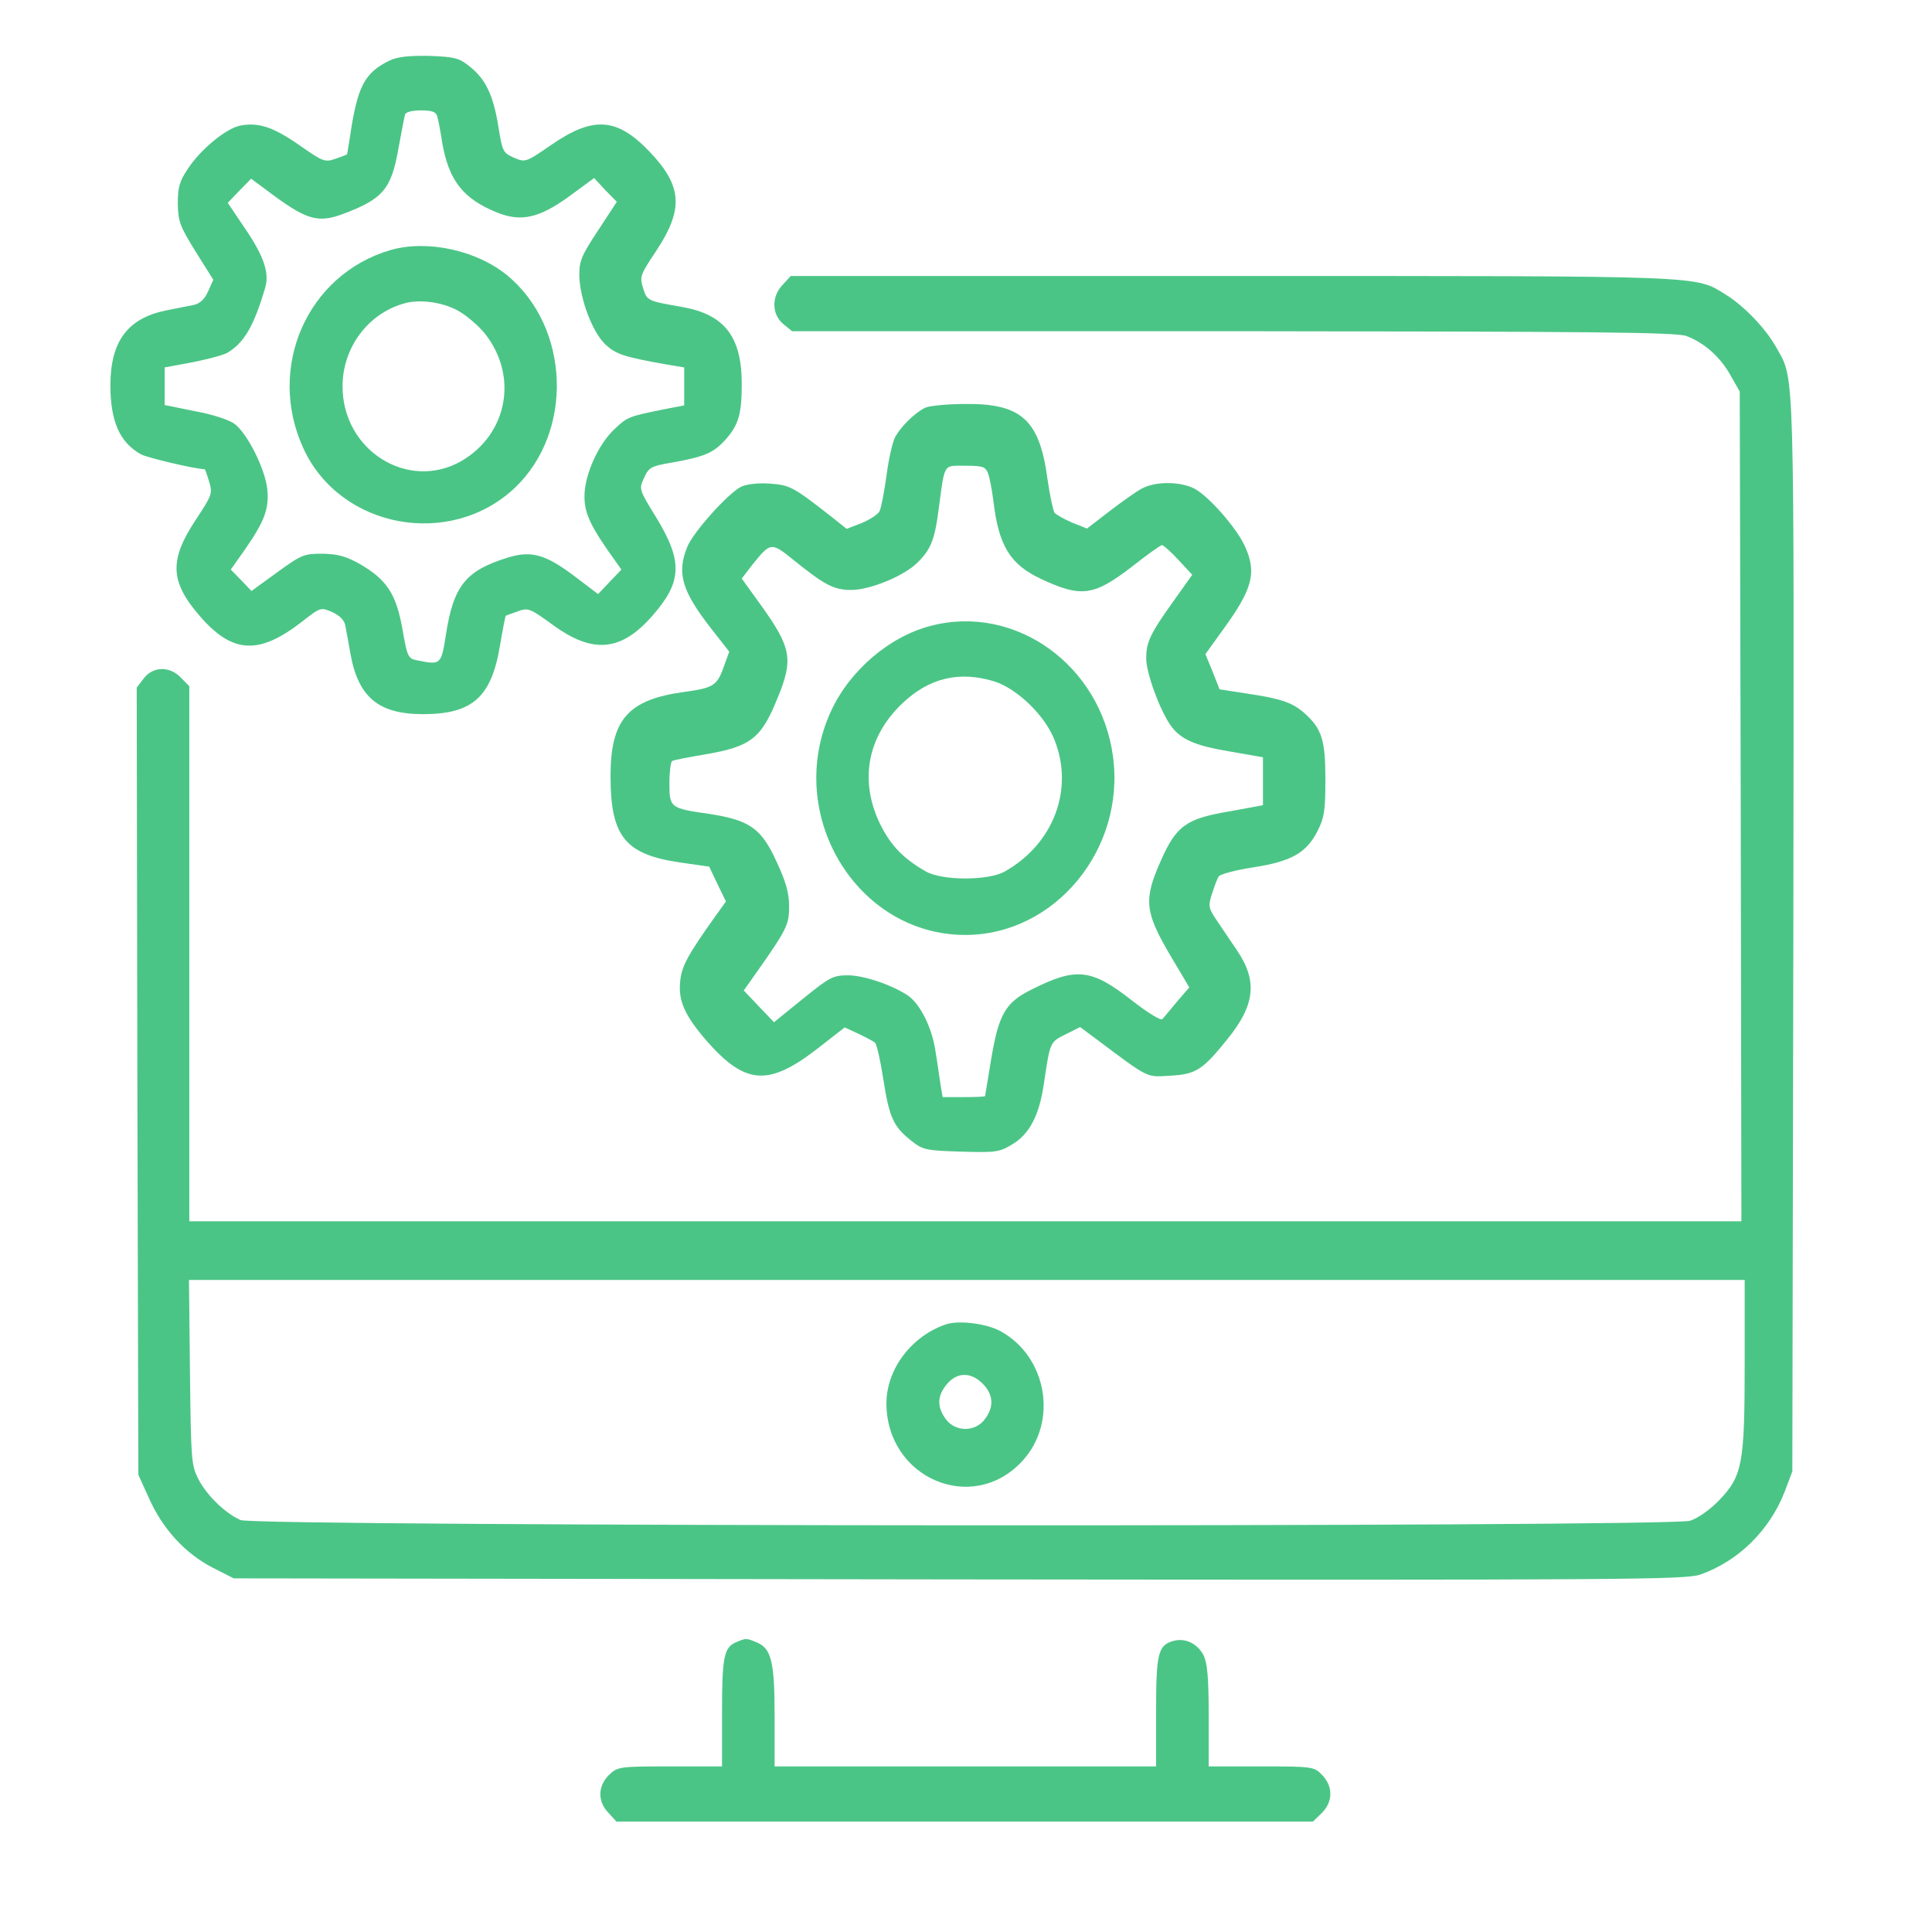
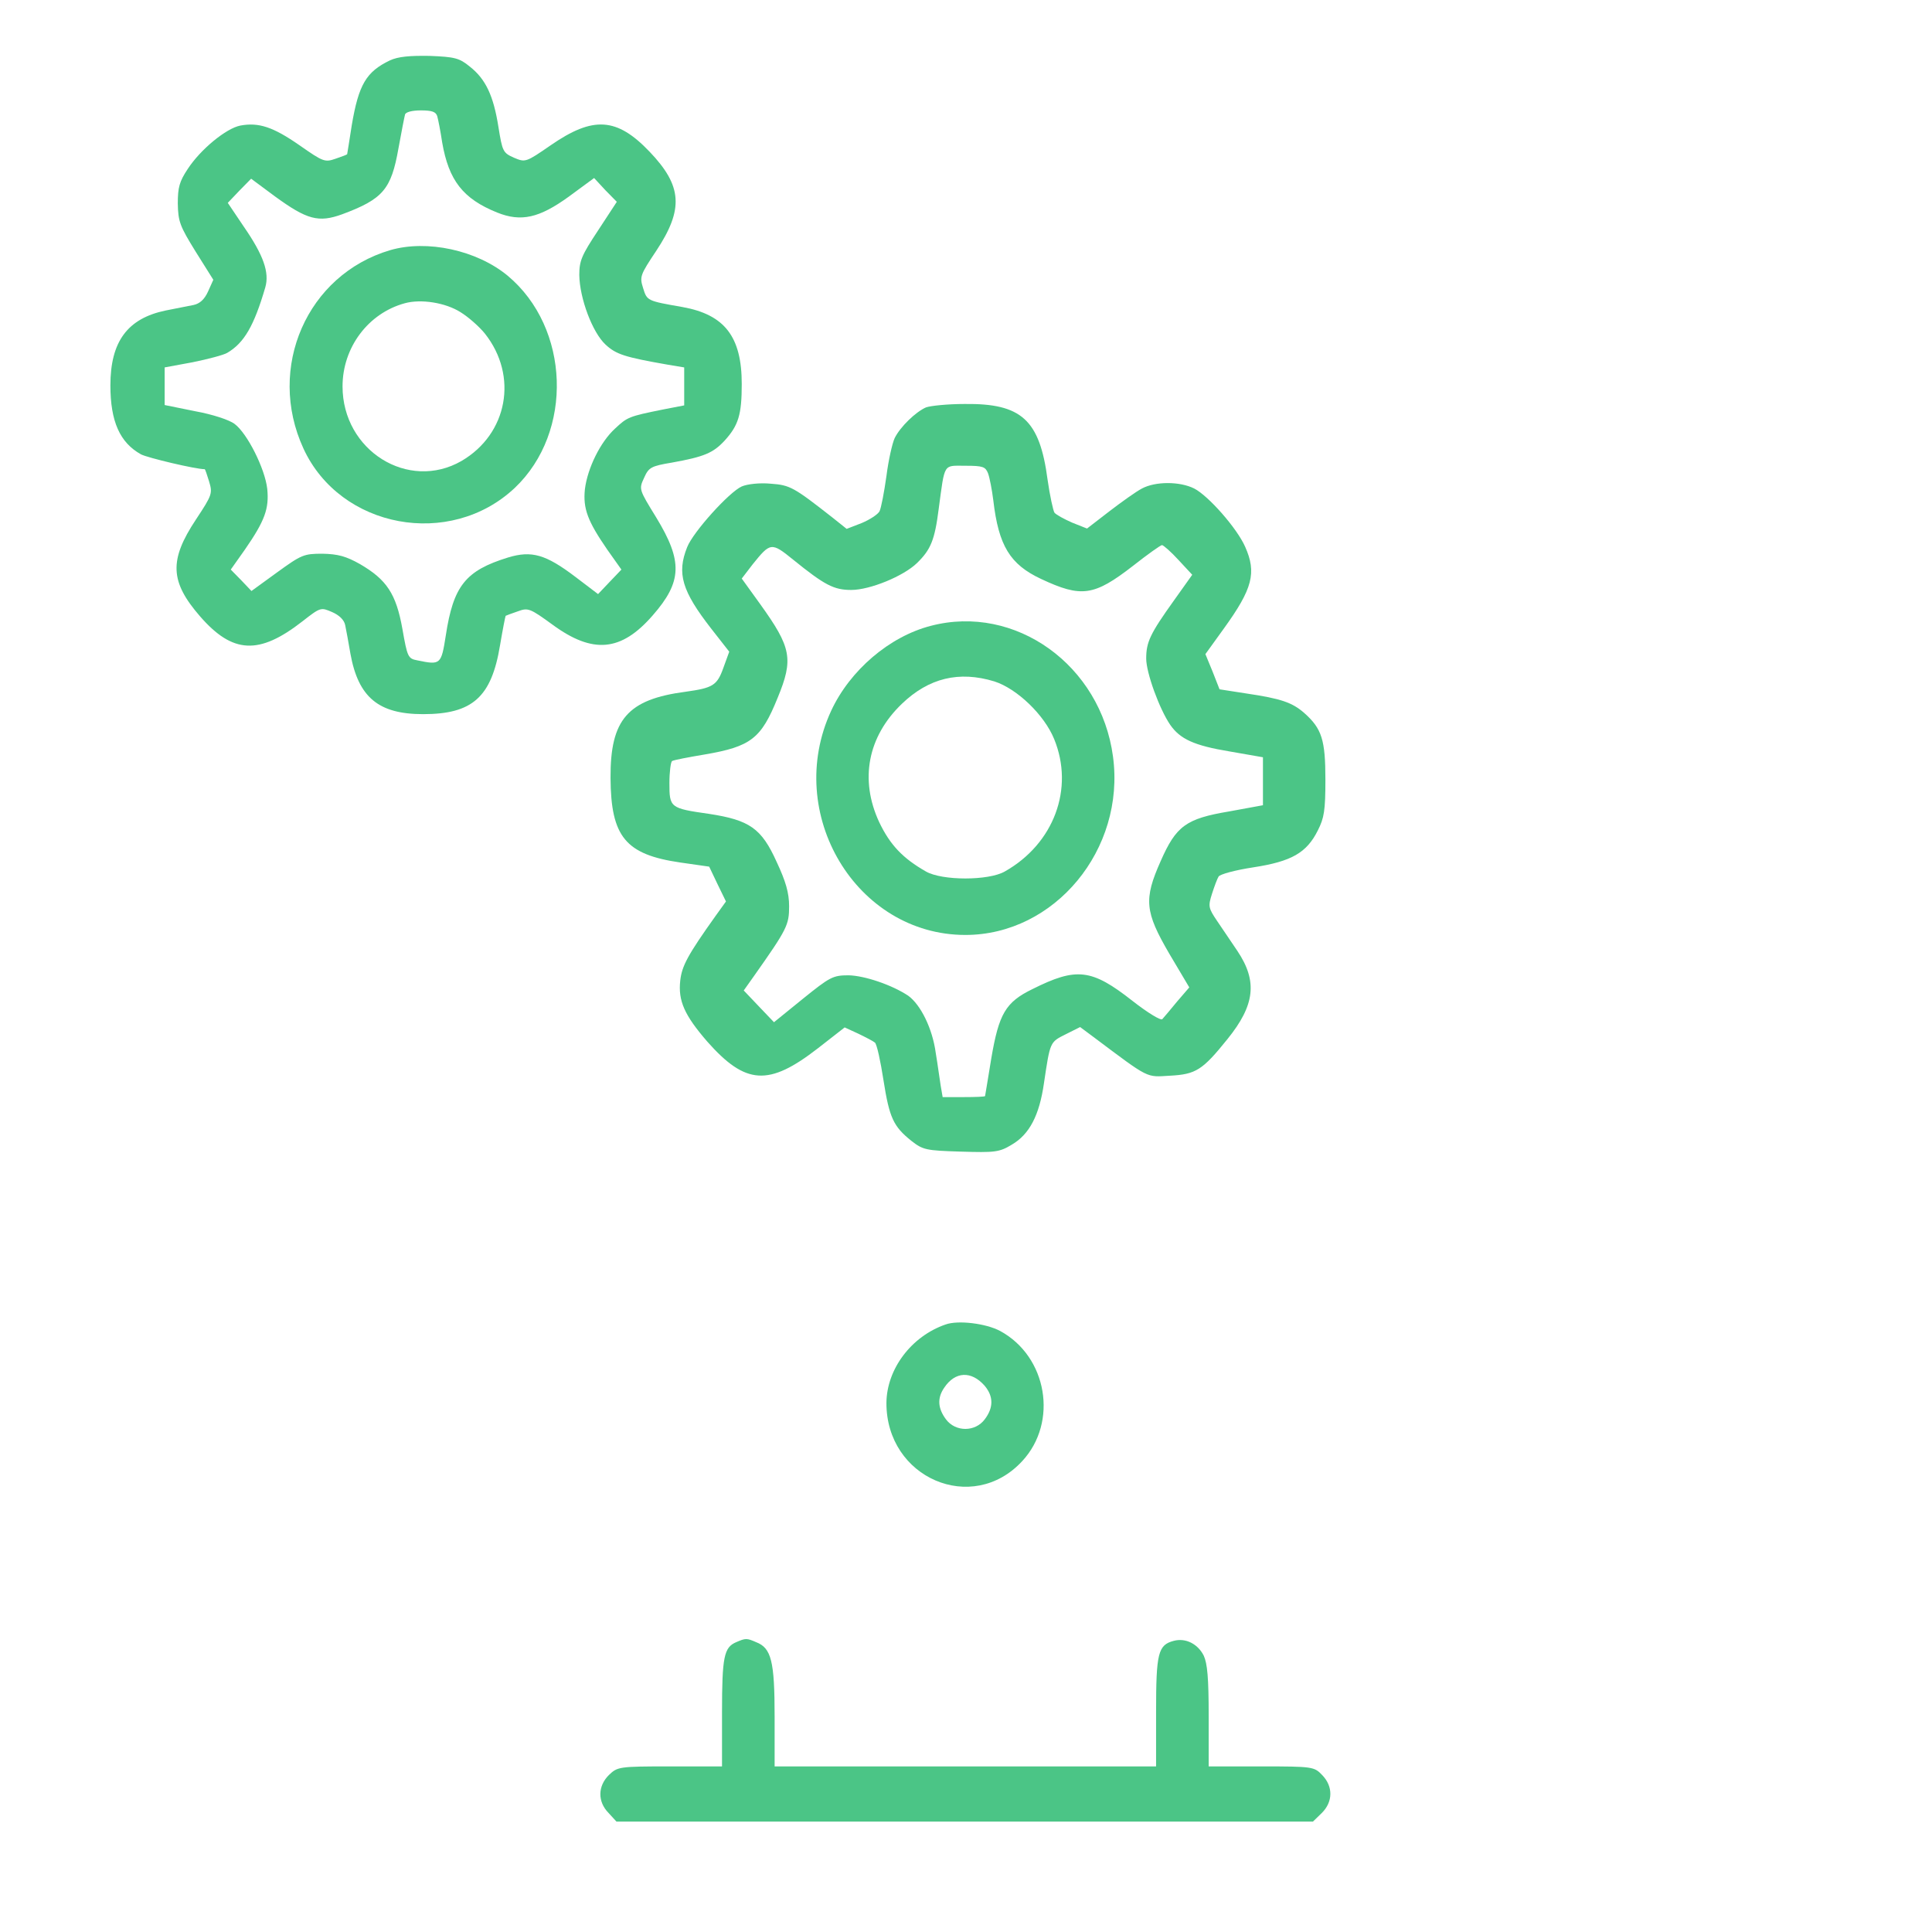
<svg xmlns="http://www.w3.org/2000/svg" width="70" height="70" viewBox="0 0 70 70" fill="none">
  <g clip-path="url(#clip0_116_107)">
    <path d="M14.127 2.188C13.269 2.6 12.995 3.062 12.745 4.537C12.662 5.1 12.578 5.575 12.578 5.588C12.578 5.6 12.387 5.675 12.161 5.75C11.768 5.888 11.708 5.862 10.851 5.263C9.897 4.6 9.373 4.425 8.706 4.55C8.194 4.65 7.264 5.412 6.8 6.125C6.502 6.575 6.442 6.787 6.442 7.375C6.454 8.025 6.514 8.188 7.086 9.113L7.729 10.137L7.538 10.562C7.407 10.85 7.241 11 7.014 11.05C6.836 11.088 6.371 11.175 6.002 11.25C4.62 11.537 4 12.375 4 13.963C4 15.275 4.346 16.038 5.108 16.462C5.346 16.587 7.086 17 7.419 17C7.431 17 7.503 17.2 7.574 17.438C7.705 17.875 7.693 17.925 7.098 18.825C6.121 20.3 6.156 21.075 7.253 22.337C8.432 23.688 9.385 23.738 10.958 22.512C11.613 22 11.625 22 12.03 22.175C12.292 22.288 12.471 22.462 12.507 22.65C12.542 22.812 12.626 23.275 12.697 23.688C12.983 25.262 13.71 25.875 15.33 25.875C17.117 25.875 17.808 25.262 18.118 23.375C18.213 22.812 18.309 22.325 18.321 22.312C18.345 22.3 18.535 22.225 18.762 22.15C19.131 22.012 19.202 22.038 20.024 22.637C21.478 23.7 22.503 23.613 23.646 22.3C24.719 21.075 24.742 20.337 23.777 18.75C23.146 17.725 23.146 17.725 23.337 17.312C23.503 16.938 23.587 16.887 24.337 16.762C25.517 16.55 25.838 16.413 26.256 15.963C26.756 15.412 26.875 15.025 26.875 13.912C26.875 12.2 26.256 11.4 24.73 11.125C23.444 10.9 23.444 10.9 23.301 10.438C23.17 10.025 23.194 9.963 23.777 9.088C24.778 7.575 24.719 6.737 23.539 5.5C22.348 4.25 21.49 4.2 19.953 5.263C19.047 5.888 19.035 5.888 18.619 5.713C18.225 5.537 18.202 5.487 18.059 4.6C17.88 3.462 17.594 2.862 17.022 2.413C16.641 2.1 16.474 2.062 15.569 2.025C14.842 2.013 14.425 2.05 14.127 2.188ZM15.843 4.213C15.878 4.338 15.962 4.763 16.021 5.162C16.26 6.537 16.772 7.2 18.011 7.7C18.881 8.05 19.536 7.9 20.608 7.125L21.526 6.45L21.931 6.888L22.348 7.312L21.669 8.35C21.073 9.25 20.989 9.45 20.989 9.963C21.001 10.812 21.466 12.05 21.943 12.488C22.324 12.838 22.622 12.938 24.194 13.213L24.79 13.312V14V14.688L24.016 14.838C22.777 15.088 22.729 15.113 22.288 15.525C21.752 16.012 21.287 16.962 21.192 17.725C21.12 18.425 21.287 18.875 22.002 19.913L22.515 20.637L22.085 21.087L21.669 21.525L20.846 20.9C19.774 20.087 19.262 19.938 18.404 20.2C16.867 20.675 16.426 21.225 16.152 23.025C15.986 24.087 15.962 24.1 15.116 23.925C14.782 23.863 14.758 23.8 14.58 22.788C14.353 21.512 14.008 21 13.043 20.438C12.53 20.15 12.245 20.075 11.685 20.062C11.005 20.062 10.922 20.1 10.04 20.738L9.111 21.413L8.742 21.025L8.361 20.637L8.873 19.913C9.6 18.863 9.754 18.425 9.683 17.712C9.6 16.975 8.956 15.7 8.504 15.363C8.313 15.213 7.693 15.012 7.074 14.9L5.966 14.675V14V13.312L6.979 13.125C7.538 13.012 8.098 12.863 8.229 12.787C8.849 12.425 9.206 11.8 9.612 10.412C9.766 9.875 9.552 9.25 8.825 8.2L8.253 7.35L8.67 6.912L9.099 6.475L9.957 7.112C11.125 7.963 11.542 8.075 12.399 7.763C13.877 7.213 14.175 6.862 14.437 5.375C14.544 4.787 14.651 4.237 14.675 4.15C14.699 4.062 14.925 4 15.247 4C15.652 4 15.795 4.05 15.843 4.213Z" fill="#4BC586" />
    <path d="M14.139 9.063C11.125 9.95 9.647 13.325 10.994 16.25C12.328 19.15 16.307 19.888 18.654 17.675C20.787 15.65 20.656 11.875 18.392 9.988C17.272 9.063 15.473 8.675 14.139 9.063ZM16.689 11.313C16.974 11.488 17.368 11.838 17.57 12.088C18.785 13.625 18.392 15.725 16.724 16.7C14.794 17.813 12.411 16.325 12.411 14C12.411 12.588 13.341 11.35 14.663 10.988C15.247 10.825 16.14 10.963 16.689 11.313Z" fill="#4BC586" />
-     <path d="M28.364 10.312C27.947 10.737 27.959 11.387 28.376 11.737L28.698 12H44.675C57.709 12.012 60.735 12.037 61.104 12.175C61.759 12.425 62.331 12.937 62.701 13.6L63.034 14.187L63.07 29.212L63.094 44.25H34.977H6.859V34.562V24.862L6.562 24.562C6.156 24.125 5.537 24.137 5.203 24.587L4.953 24.912L4.977 39.175L5.013 53.437L5.394 54.275C5.894 55.4 6.704 56.275 7.681 56.787L8.468 57.187L34.726 57.225C58.924 57.25 61.044 57.237 61.605 57.05C62.986 56.562 64.118 55.45 64.666 54.037L64.94 53.312L64.976 33.95C65 12.875 65.036 13.8 64.357 12.587C63.975 11.9 63.189 11.087 62.546 10.687C61.39 9.975 62.069 10 44.651 10H28.65L28.364 10.312ZM63.213 49.412C63.213 53.062 63.13 53.475 62.284 54.362C61.938 54.712 61.533 55 61.235 55.1C60.461 55.337 9.266 55.312 8.718 55.075C8.17 54.837 7.479 54.175 7.181 53.575C6.931 53.087 6.919 52.875 6.883 49.712L6.847 46.375H35.024H63.213V49.412Z" fill="#4BC586" />
    <path d="M34.262 47.988C33.023 48.413 32.129 49.6 32.117 50.825C32.105 53.55 35.227 54.9 37.038 52.938C38.348 51.525 37.943 49.15 36.239 48.225C35.727 47.95 34.714 47.825 34.262 47.988ZM35.668 50.2C36.001 50.588 36.001 51 35.679 51.425C35.334 51.888 34.619 51.888 34.274 51.425C33.976 51.025 33.952 50.65 34.214 50.275C34.607 49.688 35.191 49.663 35.668 50.2Z" fill="#4BC586" />
    <path d="M33.547 14.762C33.178 14.925 32.617 15.462 32.415 15.875C32.332 16.05 32.189 16.675 32.117 17.25C32.034 17.837 31.927 18.4 31.867 18.525C31.807 18.637 31.521 18.825 31.224 18.95L30.676 19.162L30.175 18.762C28.757 17.65 28.626 17.575 27.923 17.525C27.53 17.487 27.078 17.537 26.875 17.625C26.422 17.825 25.112 19.275 24.897 19.825C24.516 20.775 24.707 21.412 25.767 22.775L26.422 23.612L26.208 24.2C25.981 24.837 25.826 24.925 24.85 25.062C22.741 25.337 22.109 26.062 22.121 28.187C22.133 30.325 22.669 30.962 24.647 31.25L25.695 31.4L25.993 32.025L26.303 32.662L25.934 33.175C24.909 34.612 24.707 35 24.647 35.525C24.564 36.262 24.802 36.787 25.624 37.737C27.018 39.312 27.852 39.362 29.627 37.987L30.604 37.225L31.093 37.45C31.355 37.575 31.641 37.725 31.7 37.775C31.772 37.837 31.903 38.45 32.01 39.137C32.224 40.5 32.367 40.812 33.023 41.337C33.44 41.662 33.547 41.687 34.81 41.725C36.037 41.762 36.204 41.75 36.656 41.475C37.3 41.1 37.657 40.412 37.824 39.25C38.05 37.737 38.038 37.762 38.61 37.475L39.135 37.212L39.623 37.575C41.672 39.112 41.517 39.025 42.387 38.975C43.328 38.925 43.567 38.775 44.472 37.65C45.473 36.412 45.568 35.55 44.83 34.45C44.615 34.137 44.293 33.65 44.103 33.375C43.781 32.9 43.769 32.837 43.912 32.387C43.995 32.125 44.103 31.837 44.15 31.762C44.198 31.675 44.758 31.525 45.413 31.425C46.795 31.212 47.343 30.9 47.748 30.087C47.975 29.637 48.022 29.375 48.022 28.25C48.022 26.8 47.891 26.4 47.26 25.837C46.819 25.45 46.414 25.312 45.151 25.125L44.186 24.975L43.936 24.337L43.674 23.7L44.341 22.775C45.389 21.325 45.532 20.75 45.115 19.812C44.818 19.137 43.781 17.962 43.269 17.7C42.745 17.437 41.863 17.437 41.374 17.7C41.16 17.812 40.636 18.187 40.195 18.525L39.385 19.15L38.849 18.937C38.563 18.812 38.265 18.65 38.205 18.575C38.158 18.5 38.038 17.962 37.955 17.375C37.669 15.212 37.014 14.612 34.953 14.637C34.345 14.637 33.714 14.7 33.547 14.762ZM35.799 17.15C35.858 17.312 35.942 17.75 35.989 18.125C36.18 19.775 36.597 20.45 37.717 20.975C39.182 21.662 39.635 21.6 41.053 20.5C41.577 20.087 42.053 19.75 42.101 19.75C42.149 19.75 42.423 19.987 42.697 20.287L43.197 20.825L42.53 21.762C41.672 22.962 41.529 23.262 41.529 23.862C41.529 24.375 42.006 25.687 42.399 26.262C42.756 26.775 43.257 27.012 44.544 27.225L45.759 27.437V28.312V29.175L44.532 29.4C42.971 29.662 42.613 29.925 42.053 31.2C41.434 32.587 41.482 33.037 42.363 34.55L43.09 35.775L42.649 36.287C42.411 36.575 42.173 36.862 42.113 36.925C42.065 36.987 41.589 36.7 41.029 36.262C39.551 35.1 39.004 35.037 37.407 35.837C36.43 36.312 36.192 36.737 35.918 38.337C35.799 39.087 35.691 39.7 35.691 39.712C35.691 39.737 35.346 39.75 34.917 39.75H34.154L34.083 39.337C34.047 39.125 33.976 38.575 33.904 38.15C33.785 37.262 33.356 36.4 32.904 36.075C32.32 35.687 31.331 35.35 30.747 35.337C30.175 35.337 30.068 35.4 29.091 36.187L28.043 37.037L27.494 36.462L26.947 35.887L27.328 35.35C28.519 33.662 28.591 33.512 28.591 32.837C28.591 32.35 28.471 31.937 28.138 31.225C27.59 30.012 27.161 29.712 25.684 29.487C24.278 29.287 24.254 29.262 24.254 28.375C24.254 27.975 24.302 27.612 24.349 27.575C24.409 27.537 24.933 27.437 25.529 27.337C27.209 27.05 27.578 26.762 28.174 25.287C28.757 23.875 28.674 23.462 27.542 21.887L26.875 20.962L27.268 20.45C27.912 19.65 27.947 19.637 28.734 20.275C29.877 21.2 30.211 21.375 30.842 21.375C31.521 21.375 32.737 20.875 33.225 20.4C33.726 19.912 33.868 19.562 34.011 18.437C34.238 16.75 34.166 16.875 34.977 16.875C35.62 16.875 35.703 16.912 35.799 17.15Z" fill="#4BC586" />
    <path d="M33.726 22.675C32.224 23.062 30.795 24.288 30.116 25.75C28.388 29.475 31.021 33.875 34.977 33.875C38.217 33.875 40.779 30.775 40.326 27.413C39.885 24.1 36.788 21.875 33.726 22.675ZM36.025 24.688C36.847 24.95 37.836 25.9 38.193 26.775C38.932 28.575 38.181 30.575 36.406 31.575C35.822 31.913 34.131 31.913 33.547 31.575C32.713 31.1 32.248 30.613 31.855 29.788C31.14 28.25 31.438 26.688 32.677 25.5C33.654 24.562 34.75 24.3 36.025 24.688Z" fill="#4BC586" />
    <path d="M26.672 59.5C26.232 59.688 26.16 60.025 26.16 62.05V64H24.266C22.431 64 22.372 64.013 22.062 64.312C21.657 64.713 21.645 65.275 22.05 65.688L22.336 66H34.953H47.57L47.891 65.688C48.297 65.287 48.308 64.725 47.903 64.312C47.617 64.013 47.57 64 45.699 64H43.793V62.188C43.793 60.788 43.745 60.275 43.614 59.987C43.4 59.562 42.959 59.337 42.53 59.45C41.958 59.6 41.887 59.888 41.887 62.025V64H34.977H28.066V62.188C28.066 60.188 27.947 59.712 27.399 59.5C27.054 59.35 27.018 59.35 26.672 59.5Z" fill="#4BC586" />
  </g>
  <defs>
    <clipPath id="clip0_116_107">
      <rect width="61" height="64" fill="white" transform="translate(4 2)" />
    </clipPath>
  </defs>
</svg>